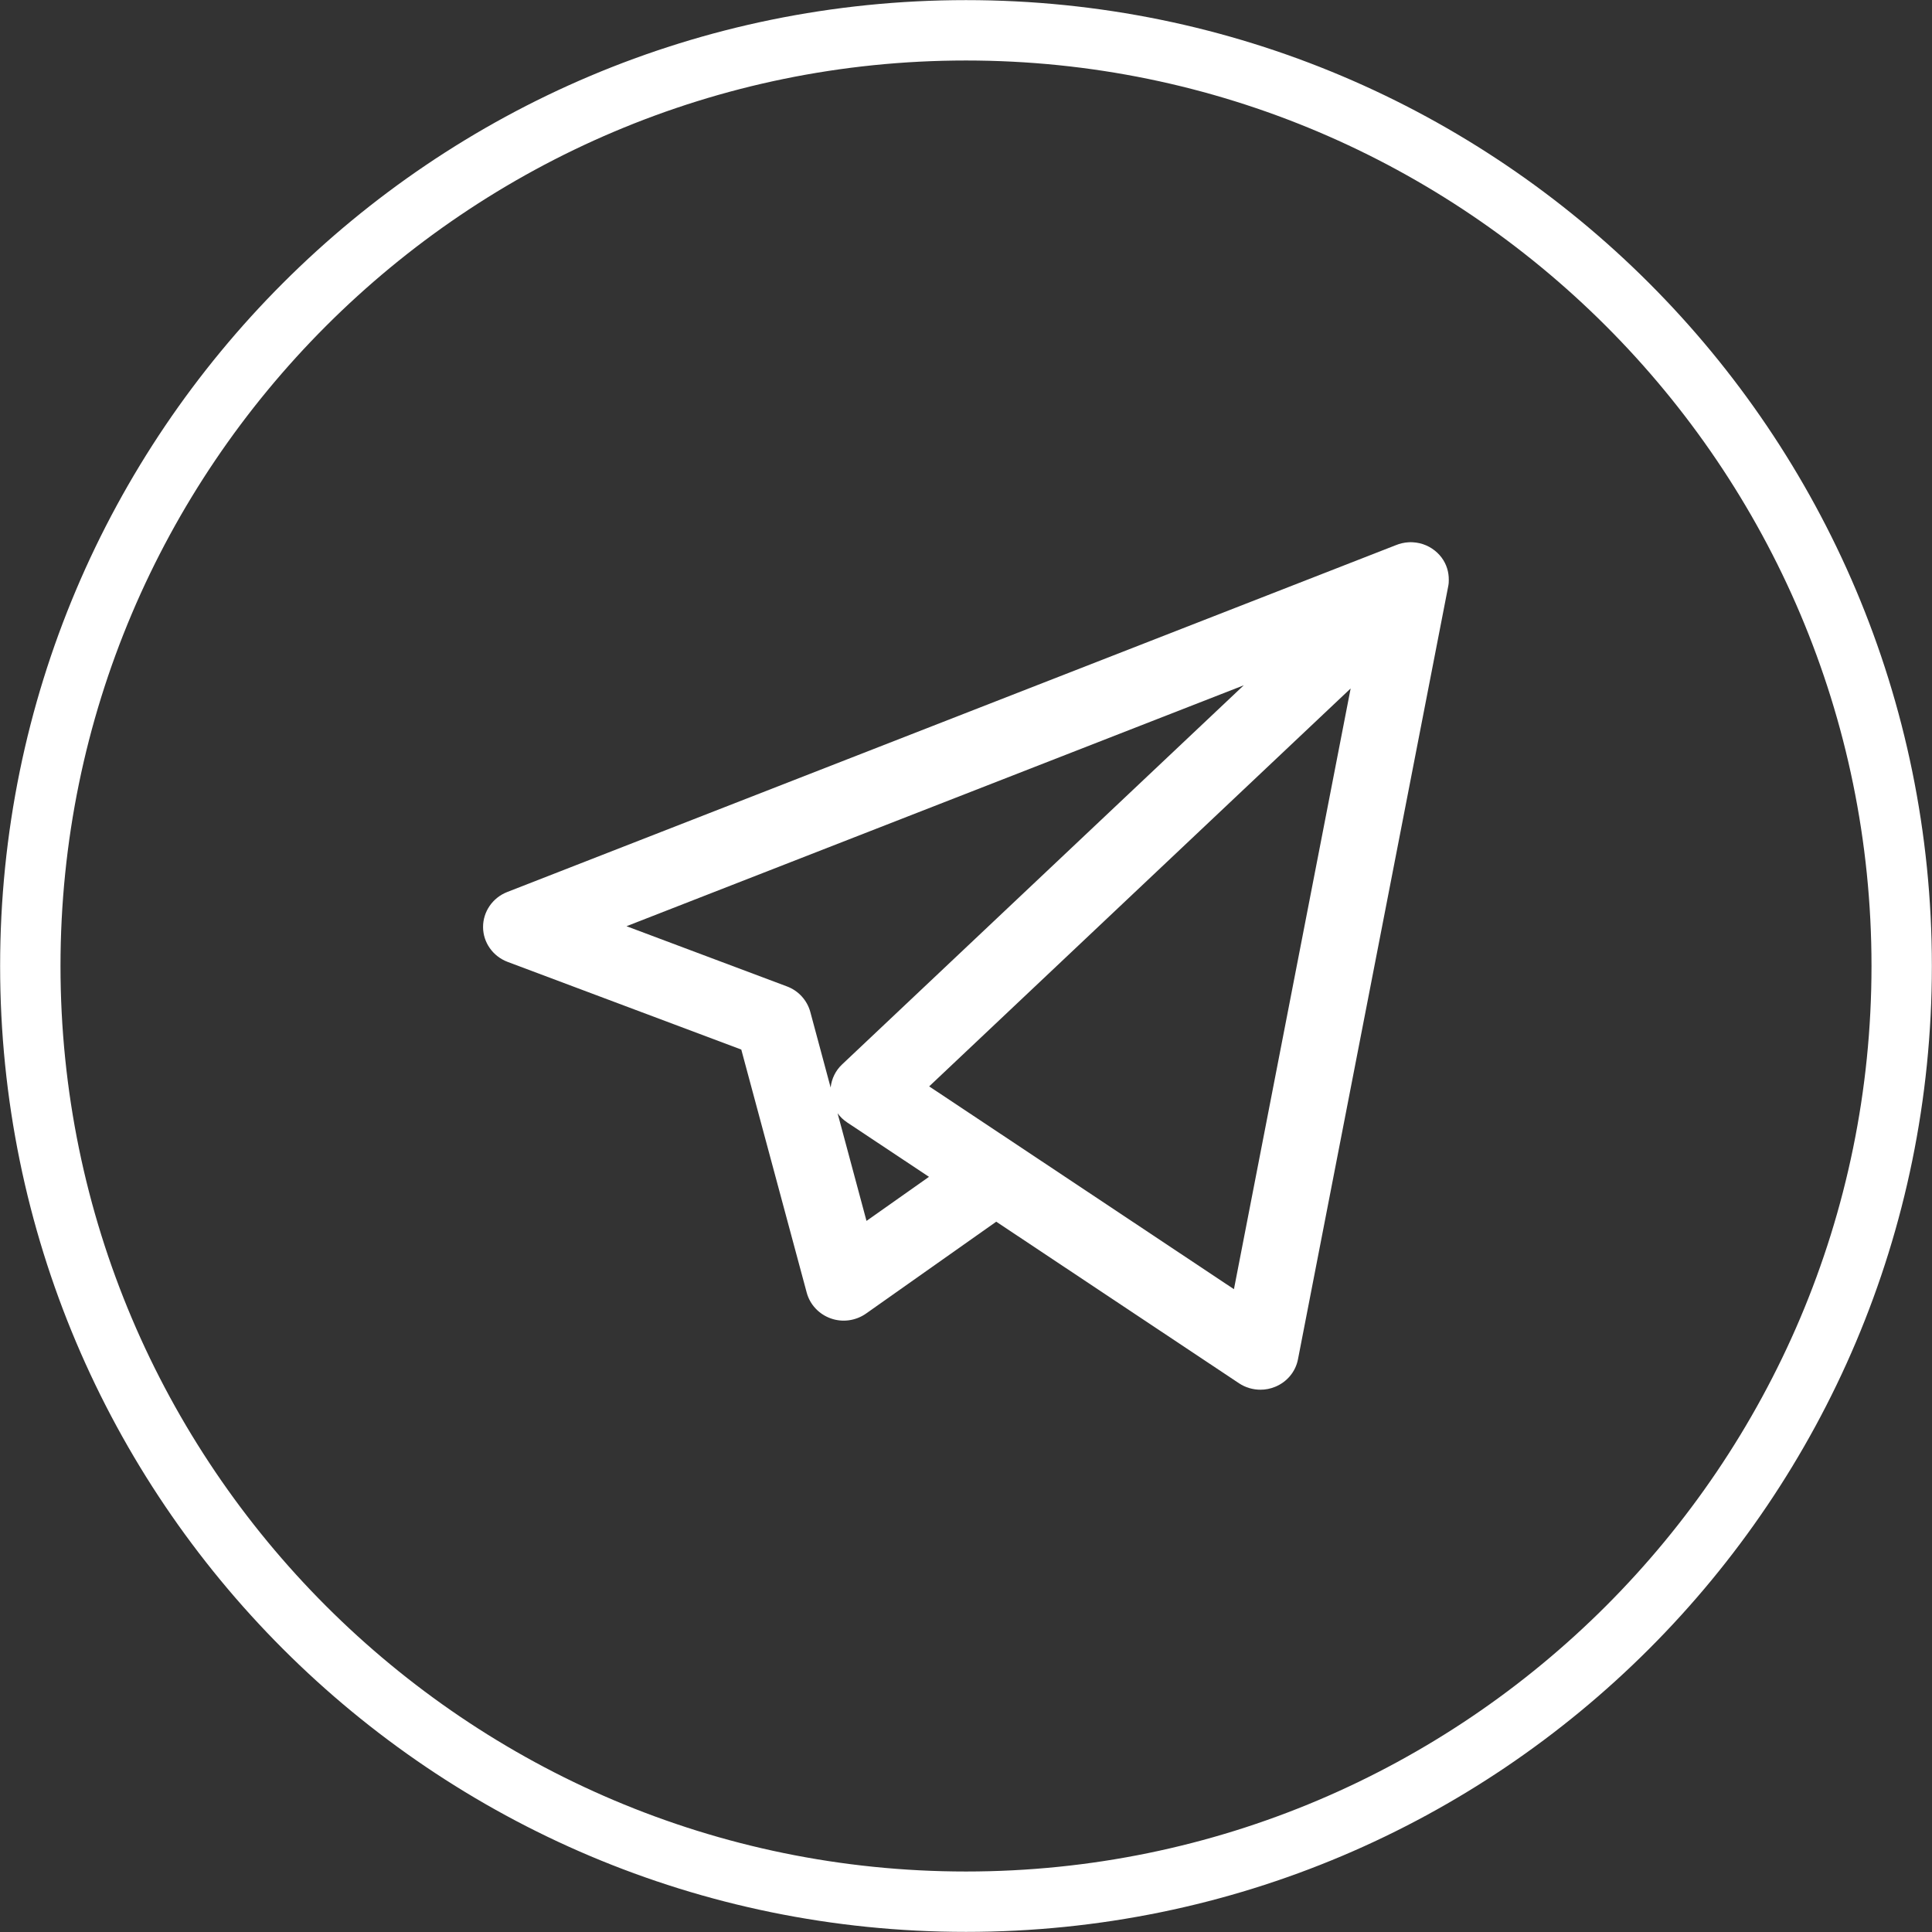
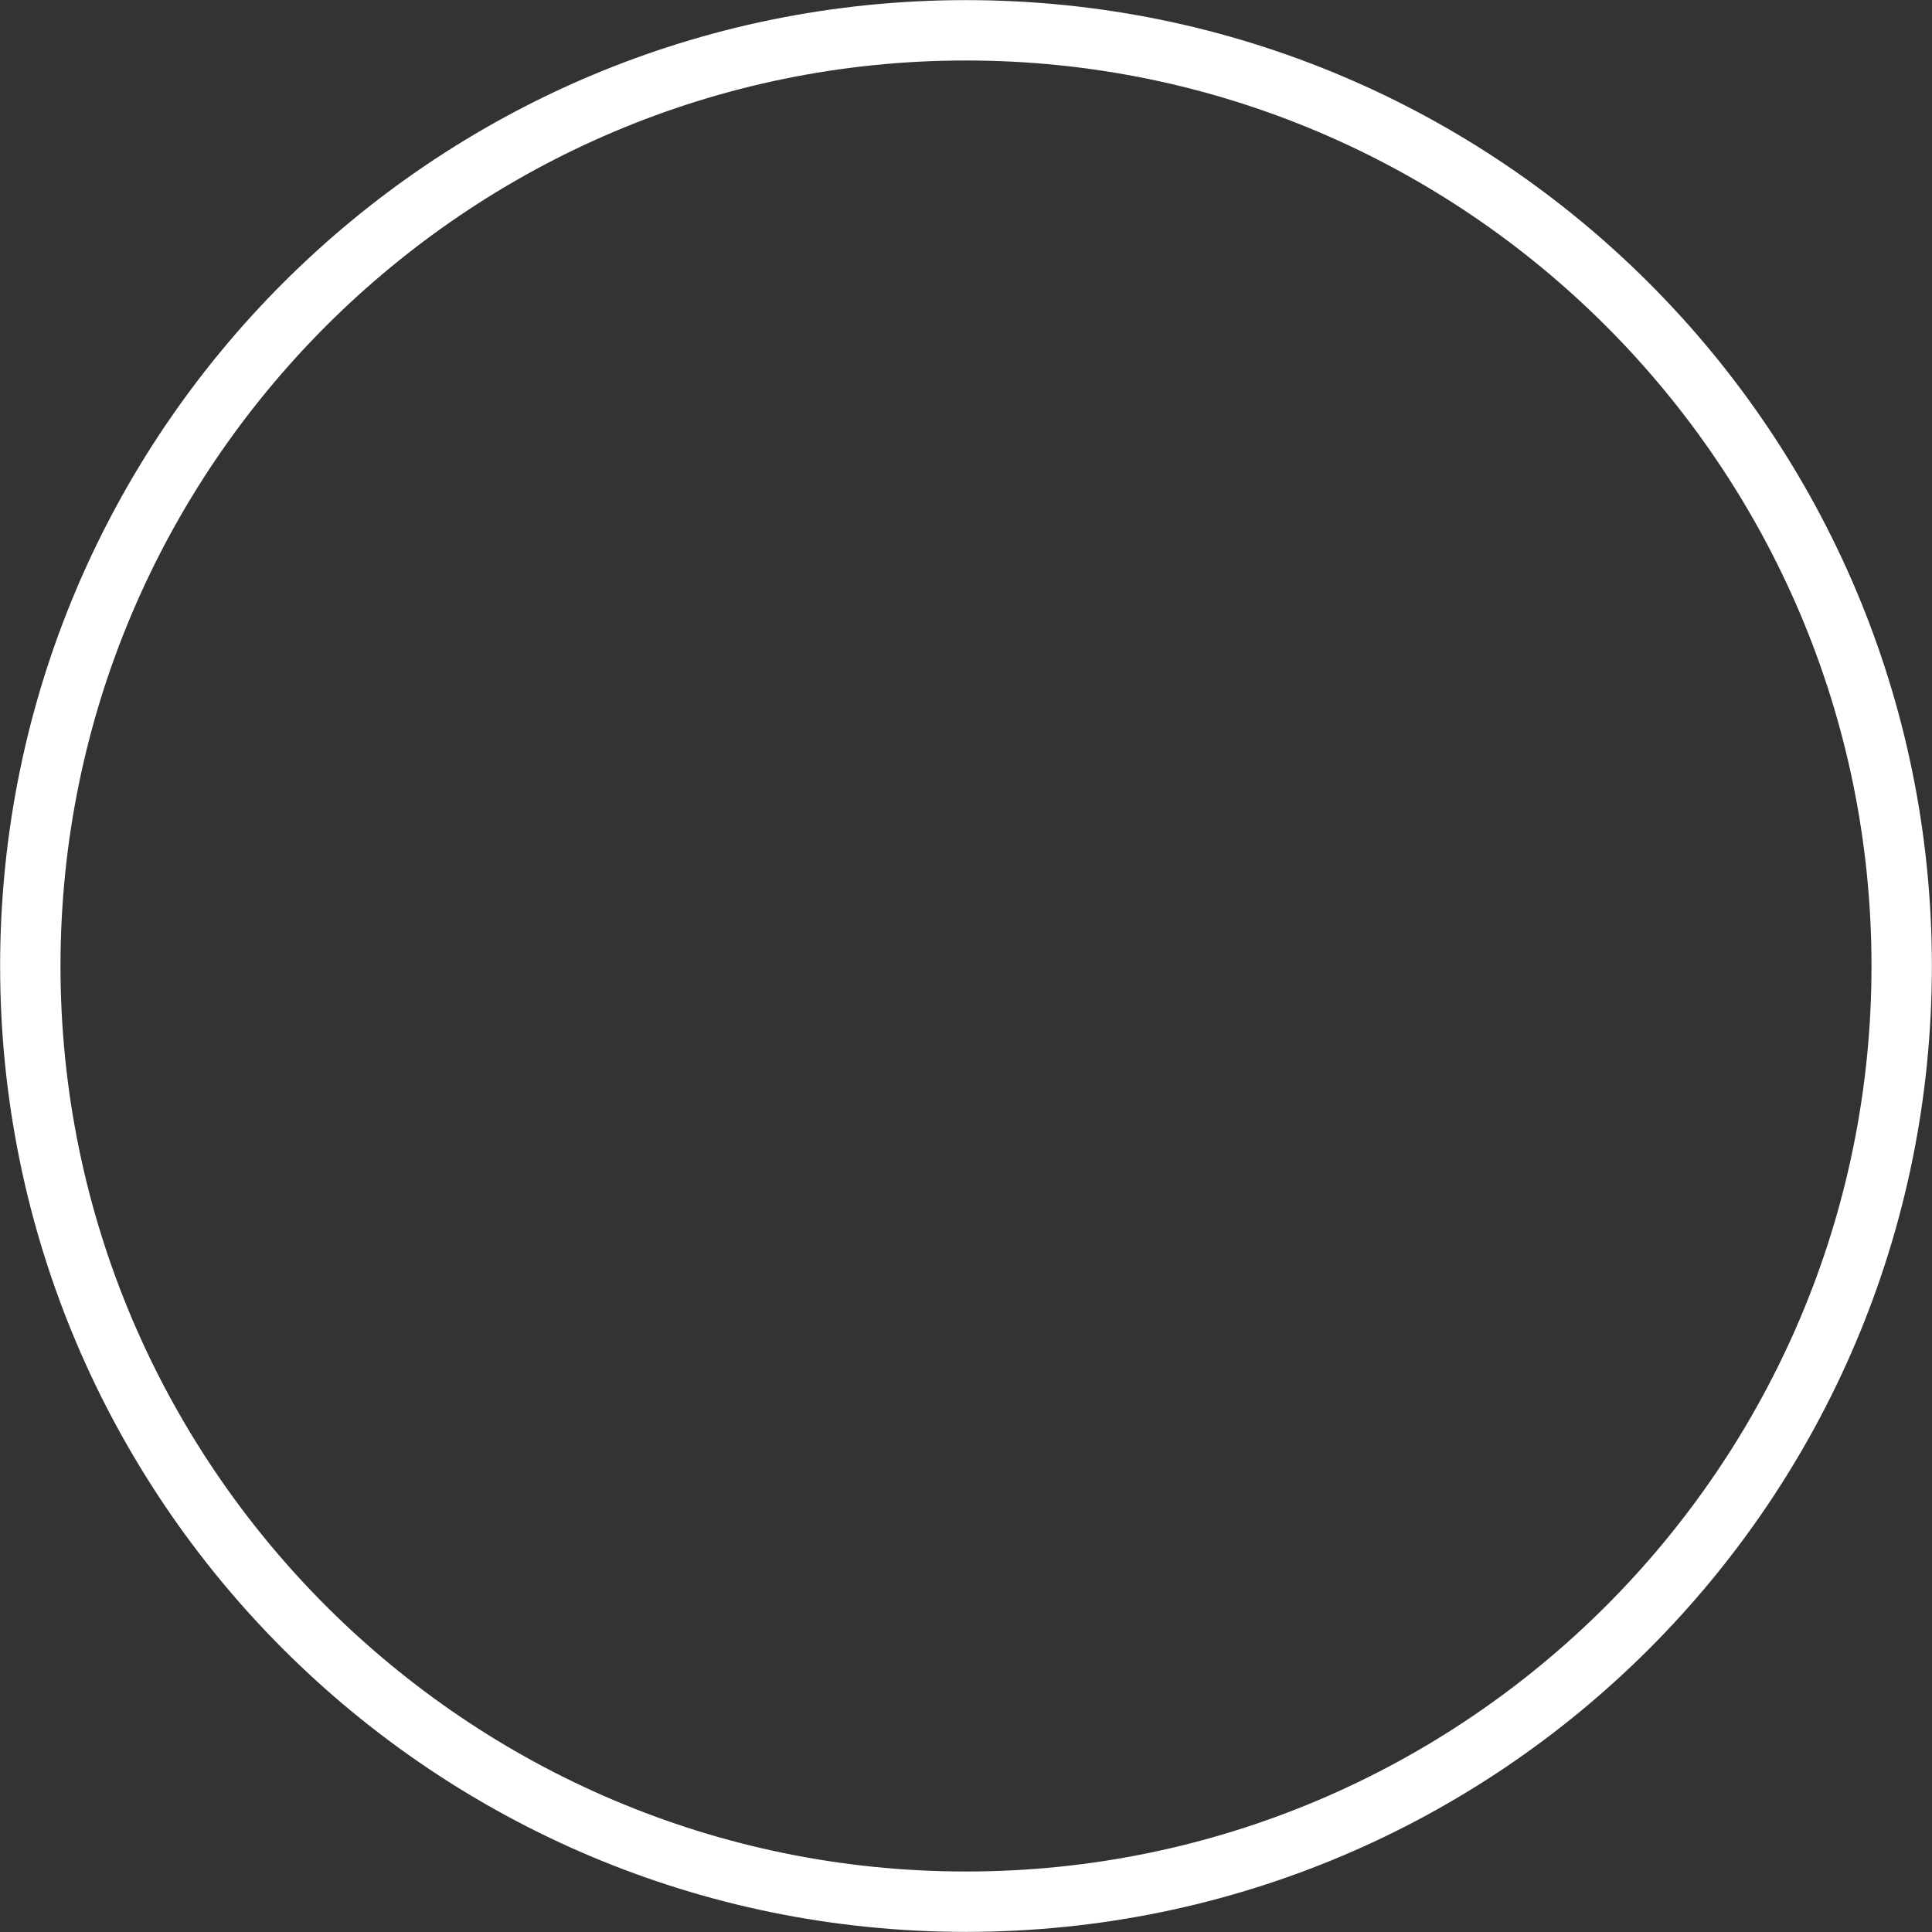
<svg xmlns="http://www.w3.org/2000/svg" id="Слой_1" x="0px" y="0px" width="32px" height="32px" viewBox="0 0 32 32" xml:space="preserve">
  <rect x="0" y="0" width="32" height="32" fill="#333333" stroke="none" />
  <g>
    <path fill="#FFFFFF" d="M16,1.002c8.27,0,14.998,6.729,14.998,14.998S24.27,30.998,16,30.998S1.002,24.27,1.002,16 S7.73,1.002,16,1.002 M16,0.002C7.164,0.002,0.002,7.164,0.002,16S7.164,31.998,16,31.998S31.998,24.836,31.998,16 S24.836,0.002,16,0.002L16,0.002z" />
    <g id="Фигура_4_2_">
      <g>
-         <path fill="#FFFFFF" d="M23.843,9.193c-0.011-0.012-0.021-0.023-0.033-0.034c-0.113-0.109-0.259-0.169-0.406-0.177 c-0.025-0.002-0.051-0.002-0.076,0c-0.072,0.004-0.143,0.021-0.209,0.048L8.4,14.775C8.158,14.87,8,15.101,8.001,15.356 s0.163,0.484,0.407,0.576l3.87,1.452l1.084,4.027c0.053,0.197,0.202,0.356,0.398,0.426s0.414,0.039,0.584-0.08l2.157-1.522 l4.022,2.677c0.105,0.07,0.23,0.106,0.355,0.106c0.082,0,0.164-0.016,0.242-0.048c0.197-0.08,0.34-0.252,0.379-0.458 l2.485-12.786c0.005-0.023,0.009-0.047,0.011-0.07c0.002-0.033,0.002-0.066,0-0.1C23.987,9.427,23.937,9.298,23.843,9.193z M13.758,18.013l-0.337-1.253c-0.053-0.193-0.196-0.351-0.387-0.422l-2.657-0.997l10.223-3.99l-6.652,6.279 C13.84,17.731,13.774,17.867,13.758,18.013z M14.352,20.222l-0.479-1.783c0.043,0.06,0.097,0.111,0.16,0.153l1.354,0.9 L14.352,20.222z M20.438,21.353l-3.582-2.384l-0.018-0.012l-1.448-0.963l6.981-6.591L20.438,21.353z" />
-       </g>
+         </g>
    </g>
  </g>
</svg>